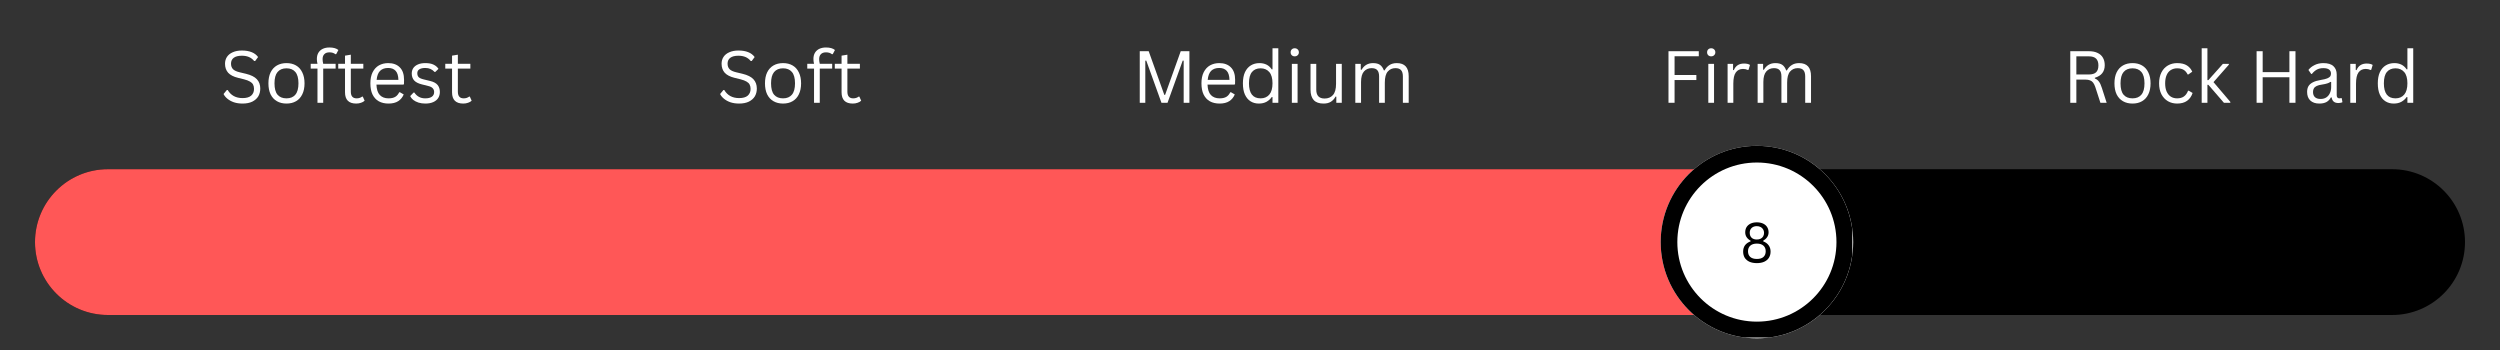
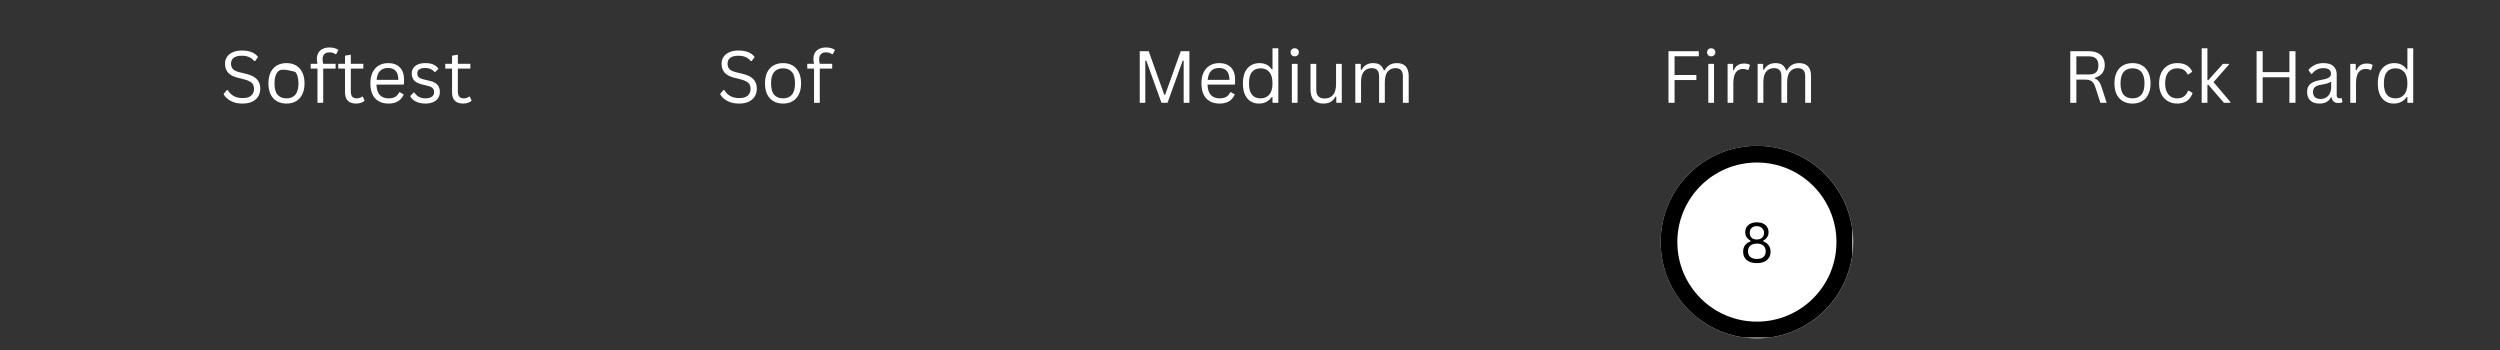
<svg xmlns="http://www.w3.org/2000/svg" width="600" zoomAndPan="magnify" viewBox="0 0 450 63" height="84" preserveAspectRatio="xMidYMid meet">
  <rect x="0" y="0" width="450" height="63" fill="#333333" stroke="none" />
  <defs>
    <g />
    <clipPath id="82807e42b8">
-       <path d="M 6.301 30.457 L 443.734 30.457 L 443.734 56.699 L 6.301 56.699 Z M 6.301 30.457 " clip-rule="nonzero" />
-     </clipPath>
+       </clipPath>
    <clipPath id="fd6b0e0d71">
      <path d="M 19.422 30.457 L 430.578 30.457 C 437.824 30.457 443.699 36.332 443.699 43.578 C 443.699 50.824 437.824 56.699 430.578 56.699 L 19.422 56.699 C 12.176 56.699 6.301 50.824 6.301 43.578 C 6.301 36.332 12.176 30.457 19.422 30.457 Z M 19.422 30.457 " clip-rule="nonzero" />
    </clipPath>
    <clipPath id="3f5893cefb">
      <path d="M 6.301 30.457 L 330 30.457 L 330 56.699 L 6.301 56.699 Z M 6.301 30.457 " clip-rule="nonzero" />
    </clipPath>
    <clipPath id="6016d8ecac">
-       <path d="M 19.422 30.457 L 316.855 30.457 C 324.102 30.457 329.977 36.332 329.977 43.578 C 329.977 50.824 324.102 56.699 316.855 56.699 L 19.422 56.699 C 12.176 56.699 6.301 50.824 6.301 43.578 C 6.301 36.332 12.176 30.457 19.422 30.457 Z M 19.422 30.457 " clip-rule="nonzero" />
-     </clipPath>
+       </clipPath>
    <clipPath id="1a695ab4ef">
      <path d="M 298.922 26.254 L 333.574 26.254 L 333.574 60.902 L 298.922 60.902 Z M 298.922 26.254 " clip-rule="nonzero" />
    </clipPath>
    <clipPath id="a0cab95f26">
      <path d="M 316.246 26.254 C 306.68 26.254 298.922 34.008 298.922 43.578 C 298.922 53.145 306.68 60.902 316.246 60.902 C 325.816 60.902 333.574 53.145 333.574 43.578 C 333.574 34.008 325.816 26.254 316.246 26.254 Z M 316.246 26.254 " clip-rule="nonzero" />
    </clipPath>
    <clipPath id="c01f294497">
      <path d="M 298.922 26.254 L 333.422 26.254 L 333.422 60.754 L 298.922 60.754 Z M 298.922 26.254 " clip-rule="nonzero" />
    </clipPath>
    <clipPath id="8efe514013">
      <path d="M 316.242 26.254 C 306.676 26.254 298.922 34.008 298.922 43.574 C 298.922 53.141 306.676 60.895 316.242 60.895 C 325.809 60.895 333.562 53.141 333.562 43.574 C 333.562 34.008 325.809 26.254 316.242 26.254 Z M 316.242 26.254 " clip-rule="nonzero" />
    </clipPath>
  </defs>
  <g clip-path="url(#82807e42b8)">
    <g clip-path="url(#fd6b0e0d71)">
-       <path fill="#000000" d="M 6.301 30.457 L 443.734 30.457 L 443.734 56.699 L 6.301 56.699 Z M 6.301 30.457 " fill-opacity="1" fill-rule="nonzero" />
-     </g>
+       </g>
  </g>
  <g clip-path="url(#3f5893cefb)">
    <g clip-path="url(#6016d8ecac)">
      <path fill="#ff5757" d="M 6.301 30.457 L 443.734 30.457 L 443.734 56.699 L 6.301 56.699 Z M 6.301 30.457 " fill-opacity="1" fill-rule="nonzero" />
    </g>
  </g>
  <g clip-path="url(#1a695ab4ef)">
    <g clip-path="url(#a0cab95f26)">
      <path fill="#ffffff" d="M 298.922 26.254 L 333.574 26.254 L 333.574 60.902 L 298.922 60.902 Z M 298.922 26.254 " fill-opacity="1" fill-rule="nonzero" />
    </g>
  </g>
  <g clip-path="url(#c01f294497)">
    <g clip-path="url(#8efe514013)">
      <path stroke-linecap="butt" transform="matrix(0.75, 0, 0, 0.75, 298.922, 26.253)" fill="none" stroke-linejoin="miter" d="M 23.093 0.001 C 10.338 0.001 -0.001 10.34 -0.001 23.095 C -0.001 35.85 10.338 46.189 23.093 46.189 C 35.848 46.189 46.187 35.85 46.187 23.095 C 46.187 10.34 35.848 0.001 23.093 0.001 Z M 23.093 0.001 " stroke="#000000" stroke-width="8" stroke-opacity="1" stroke-miterlimit="4" />
    </g>
  </g>
  <g fill="#000000" fill-opacity="1">
    <g transform="translate(313.219, 47.253)">
      <g>
        <path d="M 3.016 0.109 C 2.492 0.109 2.047 0.023 1.672 -0.141 C 1.305 -0.316 1.023 -0.555 0.828 -0.859 C 0.641 -1.172 0.547 -1.539 0.547 -1.969 C 0.547 -2.414 0.656 -2.789 0.875 -3.094 C 1.102 -3.406 1.441 -3.645 1.891 -3.812 L 1.891 -3.922 C 1.578 -4.098 1.336 -4.312 1.172 -4.562 C 1.004 -4.812 0.922 -5.102 0.922 -5.438 C 0.922 -5.801 1.004 -6.117 1.172 -6.391 C 1.348 -6.66 1.594 -6.867 1.906 -7.016 C 2.227 -7.16 2.598 -7.234 3.016 -7.234 C 3.43 -7.234 3.801 -7.16 4.125 -7.016 C 4.445 -6.867 4.691 -6.66 4.859 -6.391 C 5.035 -6.117 5.125 -5.801 5.125 -5.438 C 5.125 -5.102 5.035 -4.812 4.859 -4.562 C 4.691 -4.312 4.457 -4.098 4.156 -3.922 L 4.156 -3.812 C 4.594 -3.645 4.922 -3.406 5.141 -3.094 C 5.367 -2.789 5.484 -2.414 5.484 -1.969 C 5.484 -1.539 5.383 -1.172 5.188 -0.859 C 5 -0.555 4.719 -0.316 4.344 -0.141 C 3.977 0.023 3.535 0.109 3.016 0.109 Z M 3.016 -4.141 C 3.273 -4.141 3.5 -4.188 3.688 -4.281 C 3.883 -4.375 4.035 -4.508 4.141 -4.688 C 4.254 -4.875 4.312 -5.094 4.312 -5.344 C 4.312 -5.582 4.254 -5.789 4.141 -5.969 C 4.035 -6.156 3.883 -6.297 3.688 -6.391 C 3.488 -6.492 3.266 -6.547 3.016 -6.547 C 2.617 -6.547 2.305 -6.438 2.078 -6.219 C 1.848 -6.008 1.734 -5.719 1.734 -5.344 C 1.734 -4.969 1.848 -4.672 2.078 -4.453 C 2.305 -4.242 2.617 -4.141 3.016 -4.141 Z M 3.016 -0.641 C 3.535 -0.641 3.93 -0.758 4.203 -1 C 4.473 -1.25 4.609 -1.586 4.609 -2.016 C 4.609 -2.453 4.473 -2.789 4.203 -3.031 C 3.93 -3.281 3.535 -3.406 3.016 -3.406 C 2.504 -3.406 2.109 -3.281 1.828 -3.031 C 1.555 -2.789 1.422 -2.453 1.422 -2.016 C 1.422 -1.586 1.555 -1.25 1.828 -1 C 2.109 -0.758 2.504 -0.641 3.016 -0.641 Z M 3.016 -0.641 " />
      </g>
    </g>
  </g>
  <g fill="#ffffff" fill-opacity="1">
    <g transform="translate(39.598, 18.5)">
      <g>
        <path d="M 4.062 0.141 C 3.477 0.141 2.953 0.062 2.484 -0.094 C 2.023 -0.258 1.641 -0.473 1.328 -0.734 C 1.016 -0.992 0.785 -1.273 0.641 -1.578 L 1.234 -2.297 L 1.391 -2.297 C 1.961 -1.328 2.852 -0.844 4.062 -0.844 C 4.758 -0.844 5.273 -0.988 5.609 -1.281 C 5.953 -1.582 6.125 -1.988 6.125 -2.5 C 6.125 -2.812 6.066 -3.07 5.953 -3.281 C 5.848 -3.488 5.664 -3.664 5.406 -3.812 C 5.145 -3.969 4.789 -4.102 4.344 -4.219 L 3.266 -4.484 C 2.453 -4.68 1.852 -4.988 1.469 -5.406 C 1.094 -5.832 0.906 -6.375 0.906 -7.031 C 0.906 -7.488 1.02 -7.895 1.25 -8.25 C 1.488 -8.613 1.836 -8.895 2.297 -9.094 C 2.754 -9.301 3.301 -9.406 3.938 -9.406 C 4.633 -9.406 5.223 -9.305 5.703 -9.109 C 6.18 -8.922 6.566 -8.629 6.859 -8.234 L 6.328 -7.516 L 6.156 -7.516 C 5.895 -7.836 5.582 -8.078 5.219 -8.234 C 4.852 -8.391 4.426 -8.469 3.938 -8.469 C 3.289 -8.469 2.801 -8.344 2.469 -8.094 C 2.145 -7.844 1.984 -7.492 1.984 -7.047 C 1.984 -6.629 2.102 -6.297 2.344 -6.047 C 2.582 -5.805 2.988 -5.617 3.562 -5.484 L 4.672 -5.219 C 5.578 -5 6.234 -4.672 6.641 -4.234 C 7.047 -3.797 7.25 -3.238 7.25 -2.562 C 7.25 -2.031 7.129 -1.562 6.891 -1.156 C 6.648 -0.758 6.289 -0.441 5.812 -0.203 C 5.344 0.023 4.758 0.141 4.062 0.141 Z M 4.062 0.141 " />
      </g>
    </g>
  </g>
  <g fill="#ffffff" fill-opacity="1">
    <g transform="translate(47.55, 18.5)">
      <g>
+         <path d="M 4.016 0.141 C 3.359 0.141 2.785 0 2.297 -0.281 C 1.805 -0.562 1.426 -0.973 1.156 -1.516 C 0.895 -2.066 0.766 -2.727 0.766 -3.5 C 0.766 -4.27 0.895 -4.926 1.156 -5.469 C 1.426 -6.02 1.805 -6.438 2.297 -6.719 C 2.785 -7 3.359 -7.141 4.016 -7.141 C 4.68 -7.141 5.254 -7 5.734 -6.719 C 6.223 -6.438 6.598 -6.02 6.859 -5.469 C 7.129 -4.926 7.266 -4.27 7.266 -3.5 C 7.266 -2.727 7.129 -2.066 6.859 -1.516 C 6.598 -0.973 6.223 -0.562 5.734 -0.281 C 5.254 0 4.68 0.141 4.016 0.141 Z M 4.016 -0.797 C 4.711 -0.797 5.242 -1.016 5.609 -1.453 C 5.984 -1.891 6.172 -2.57 6.172 -3.5 C 6.172 -4.426 5.984 -5.109 5.609 -5.547 C 3.316 -6.203 2.781 -5.977 2.406 -5.531 C 2.039 -5.094 1.859 -4.414 1.859 -3.5 C 1.859 -2.57 2.039 -1.891 2.406 -1.453 C 2.781 -1.016 3.316 -0.797 4.016 -0.797 Z M 4.016 -0.797 " />
+       </g>
+     </g>
+   </g>
+   <g fill="#ffffff" fill-opacity="1">
+     <g transform="translate(55.583, 18.5)">
+       <g>
+         <path d="M 1.562 0 L 1.562 -6.156 L 0.344 -6.156 L 0.344 -7.016 L 1.562 -7.016 C 1.488 -7.316 1.453 -7.602 1.453 -7.875 C 1.453 -8.332 1.547 -8.711 1.734 -9.016 C 1.93 -9.328 2.195 -9.562 2.531 -9.719 C 2.875 -9.875 3.27 -9.953 3.719 -9.953 C 4.426 -9.953 4.961 -9.801 5.328 -9.5 L 4.938 -8.766 L 4.797 -8.734 C 4.523 -8.961 4.164 -9.078 3.719 -9.078 C 3.312 -9.078 3.004 -8.969 2.797 -8.75 C 2.586 -8.539 2.484 -8.242 2.484 -7.859 C 2.484 -7.609 2.52 -7.328 2.594 -7.016 L 4.828 -7.016 L 4.828 -6.156 L 2.594 -6.156 L 2.594 0 Z M 1.562 0 " />
+       </g>
+     </g>
+   </g>
+   <g fill="#ffffff" fill-opacity="1">
+     <g transform="translate(60.571, 18.5)">
+       <g>
+         <path d="M 4.734 -1.109 L 5.062 -0.375 C 4.895 -0.207 4.676 -0.082 4.406 0 C 4.145 0.094 3.859 0.141 3.547 0.141 C 2.203 0.141 1.531 -0.535 1.531 -1.891 L 1.531 -6.156 L 0.312 -6.156 L 0.312 -7.016 L 1.531 -7.016 L 1.531 -8.484 L 2.578 -8.656 L 2.578 -7.016 L 4.828 -7.016 L 4.828 -6.156 L 2.578 -6.156 L 2.578 -2 C 2.578 -1.195 2.926 -0.797 3.625 -0.797 C 4 -0.797 4.328 -0.898 4.609 -1.109 Z M 4.734 -1.109 " />
+       </g>
+     </g>
+   </g>
+   <g fill="#ffffff" fill-opacity="1">
+     <g transform="translate(65.902, 18.5)">
+       <g>
+         <path d="M 6.672 -3.266 L 1.859 -3.266 C 1.891 -2.41 2.094 -1.785 2.469 -1.391 C 2.852 -0.992 3.375 -0.797 4.031 -0.797 C 4.531 -0.797 4.93 -0.883 5.234 -1.062 C 5.535 -1.238 5.773 -1.516 5.953 -1.891 L 6.094 -1.891 L 6.766 -1.5 C 6.555 -0.988 6.227 -0.586 5.781 -0.297 C 5.332 -0.004 4.75 0.141 4.031 0.141 C 3.352 0.141 2.77 0.004 2.281 -0.266 C 1.801 -0.535 1.426 -0.941 1.156 -1.484 C 0.895 -2.023 0.766 -2.695 0.766 -3.5 C 0.766 -4.289 0.898 -4.957 1.172 -5.5 C 1.453 -6.051 1.832 -6.461 2.312 -6.734 C 2.801 -7.004 3.352 -7.141 3.969 -7.141 C 4.863 -7.141 5.562 -6.883 6.062 -6.375 C 6.57 -5.875 6.828 -5.125 6.828 -4.125 C 6.828 -3.738 6.82 -3.477 6.812 -3.344 Z M 5.812 -4.125 C 5.789 -4.875 5.625 -5.414 5.312 -5.75 C 5 -6.094 4.551 -6.266 3.969 -6.266 C 3.352 -6.266 2.867 -6.094 2.516 -5.75 C 2.172 -5.406 1.961 -4.863 1.891 -4.125 Z M 5.812 -4.125 " />
+       </g>
+     </g>
+   </g>
+   <g fill="#ffffff" fill-opacity="1">
+     <g transform="translate(73.364, 18.5)">
+       <g>
+         <path d="M 3.188 0.141 C 2.75 0.141 2.344 0.082 1.969 -0.031 C 1.594 -0.156 1.273 -0.316 1.016 -0.516 C 0.766 -0.723 0.582 -0.953 0.469 -1.203 L 1.078 -1.844 L 1.219 -1.844 C 1.445 -1.5 1.723 -1.238 2.047 -1.062 C 2.367 -0.883 2.75 -0.797 3.188 -0.797 C 3.707 -0.797 4.102 -0.895 4.375 -1.094 C 4.645 -1.289 4.781 -1.57 4.781 -1.938 C 4.781 -2.207 4.695 -2.43 4.531 -2.609 C 4.363 -2.797 4.098 -2.93 3.734 -3.016 L 2.562 -3.312 C 1.926 -3.469 1.461 -3.707 1.172 -4.031 C 0.891 -4.363 0.75 -4.773 0.75 -5.266 C 0.75 -5.641 0.844 -5.969 1.031 -6.25 C 1.227 -6.531 1.508 -6.75 1.875 -6.906 C 2.238 -7.062 2.676 -7.141 3.188 -7.141 C 3.82 -7.141 4.32 -7.047 4.688 -6.859 C 5.062 -6.68 5.352 -6.43 5.562 -6.109 L 4.984 -5.547 L 4.859 -5.547 C 4.629 -5.797 4.379 -5.977 4.109 -6.094 C 3.848 -6.207 3.539 -6.266 3.188 -6.266 C 2.719 -6.266 2.359 -6.18 2.109 -6.016 C 1.867 -5.859 1.75 -5.625 1.75 -5.312 C 1.75 -5.02 1.832 -4.785 2 -4.609 C 2.176 -4.441 2.484 -4.305 2.922 -4.203 L 4.078 -3.922 C 4.691 -3.773 5.133 -3.535 5.406 -3.203 C 5.676 -2.867 5.812 -2.453 5.812 -1.953 C 5.812 -1.535 5.711 -1.172 5.516 -0.859 C 5.316 -0.547 5.02 -0.301 4.625 -0.125 C 4.238 0.051 3.758 0.141 3.188 0.141 Z M 3.188 0.141 " />
+       </g>
+     </g>
+   </g>
+   <g fill="#ffffff" fill-opacity="1">
+     <g transform="translate(79.837, 18.5)">
+       <g>
+         <path d="M 4.734 -1.109 L 5.062 -0.375 C 4.895 -0.207 4.676 -0.082 4.406 0 C 4.145 0.094 3.859 0.141 3.547 0.141 C 2.203 0.141 1.531 -0.535 1.531 -1.891 L 1.531 -6.156 L 0.312 -6.156 L 0.312 -7.016 L 1.531 -7.016 L 1.531 -8.484 L 2.578 -8.656 L 2.578 -7.016 L 4.828 -7.016 L 4.828 -6.156 L 2.578 -6.156 L 2.578 -2 C 2.578 -1.195 2.926 -0.797 3.625 -0.797 C 4 -0.797 4.328 -0.898 4.609 -1.109 Z M 4.734 -1.109 " />
+       </g>
+     </g>
+   </g>
+   <g fill="#ffffff" fill-opacity="1">
+     <g transform="translate(128.979, 18.5)">
+       <g>
+         <path d="M 4.062 0.141 C 3.477 0.141 2.953 0.062 2.484 -0.094 C 2.023 -0.258 1.641 -0.473 1.328 -0.734 C 1.016 -0.992 0.785 -1.273 0.641 -1.578 L 1.234 -2.297 L 1.391 -2.297 C 1.961 -1.328 2.852 -0.844 4.062 -0.844 C 4.758 -0.844 5.273 -0.988 5.609 -1.281 C 5.953 -1.582 6.125 -1.988 6.125 -2.5 C 6.125 -2.812 6.066 -3.07 5.953 -3.281 C 5.848 -3.488 5.664 -3.664 5.406 -3.812 C 5.145 -3.969 4.789 -4.102 4.344 -4.219 L 3.266 -4.484 C 2.453 -4.68 1.852 -4.988 1.469 -5.406 C 1.094 -5.832 0.906 -6.375 0.906 -7.031 C 0.906 -7.488 1.02 -7.895 1.25 -8.25 C 1.488 -8.613 1.836 -8.895 2.297 -9.094 C 2.754 -9.301 3.301 -9.406 3.938 -9.406 C 4.633 -9.406 5.223 -9.305 5.703 -9.109 C 6.18 -8.922 6.566 -8.629 6.859 -8.234 L 6.328 -7.516 L 6.156 -7.516 C 5.895 -7.836 5.582 -8.078 5.219 -8.234 C 4.852 -8.391 4.426 -8.469 3.938 -8.469 C 3.289 -8.469 2.801 -8.344 2.469 -8.094 C 2.145 -7.844 1.984 -7.492 1.984 -7.047 C 1.984 -6.629 2.102 -6.297 2.344 -6.047 C 2.582 -5.805 2.988 -5.617 3.562 -5.484 L 4.672 -5.219 C 5.578 -5 6.234 -4.672 6.641 -4.234 C 7.047 -3.797 7.25 -3.238 7.25 -2.562 C 7.25 -2.031 7.129 -1.562 6.891 -1.156 C 6.648 -0.758 6.289 -0.441 5.812 -0.203 C 5.344 0.023 4.758 0.141 4.062 0.141 Z M 4.062 0.141 " />
+       </g>
+     </g>
+   </g>
+   <g fill="#ffffff" fill-opacity="1">
+     <g transform="translate(136.931, 18.5)">
+       <g>
        <path d="M 4.016 0.141 C 3.359 0.141 2.785 0 2.297 -0.281 C 1.805 -0.562 1.426 -0.973 1.156 -1.516 C 0.895 -2.066 0.766 -2.727 0.766 -3.5 C 0.766 -4.27 0.895 -4.926 1.156 -5.469 C 1.426 -6.02 1.805 -6.438 2.297 -6.719 C 2.785 -7 3.359 -7.141 4.016 -7.141 C 4.68 -7.141 5.254 -7 5.734 -6.719 C 6.223 -6.438 6.598 -6.02 6.859 -5.469 C 7.129 -4.926 7.266 -4.27 7.266 -3.5 C 7.266 -2.727 7.129 -2.066 6.859 -1.516 C 6.598 -0.973 6.223 -0.562 5.734 -0.281 C 5.254 0 4.68 0.141 4.016 0.141 Z M 4.016 -0.797 C 4.711 -0.797 5.242 -1.016 5.609 -1.453 C 5.984 -1.891 6.172 -2.57 6.172 -3.5 C 6.172 -4.426 5.984 -5.109 5.609 -5.547 C 5.242 -5.984 4.711 -6.203 4.016 -6.203 C 3.316 -6.203 2.781 -5.977 2.406 -5.531 C 2.039 -5.094 1.859 -4.414 1.859 -3.5 C 1.859 -2.57 2.039 -1.891 2.406 -1.453 C 2.781 -1.016 3.316 -0.797 4.016 -0.797 Z M 4.016 -0.797 " />
      </g>
    </g>
  </g>
  <g fill="#ffffff" fill-opacity="1">
-     <g transform="translate(55.583, 18.5)">
+     <g transform="translate(144.964, 18.5)">
      <g>
        <path d="M 1.562 0 L 1.562 -6.156 L 0.344 -6.156 L 0.344 -7.016 L 1.562 -7.016 C 1.488 -7.316 1.453 -7.602 1.453 -7.875 C 1.453 -8.332 1.547 -8.711 1.734 -9.016 C 1.93 -9.328 2.195 -9.562 2.531 -9.719 C 2.875 -9.875 3.27 -9.953 3.719 -9.953 C 4.426 -9.953 4.961 -9.801 5.328 -9.5 L 4.938 -8.766 L 4.797 -8.734 C 4.523 -8.961 4.164 -9.078 3.719 -9.078 C 3.312 -9.078 3.004 -8.969 2.797 -8.75 C 2.586 -8.539 2.484 -8.242 2.484 -7.859 C 2.484 -7.609 2.52 -7.328 2.594 -7.016 L 4.828 -7.016 L 4.828 -6.156 L 2.594 -6.156 L 2.594 0 Z M 1.562 0 " />
      </g>
    </g>
  </g>
  <g fill="#ffffff" fill-opacity="1">
-     <g transform="translate(60.571, 18.5)">
-       <g>
-         <path d="M 4.734 -1.109 L 5.062 -0.375 C 4.895 -0.207 4.676 -0.082 4.406 0 C 4.145 0.094 3.859 0.141 3.547 0.141 C 2.203 0.141 1.531 -0.535 1.531 -1.891 L 1.531 -6.156 L 0.312 -6.156 L 0.312 -7.016 L 1.531 -7.016 L 1.531 -8.484 L 2.578 -8.656 L 2.578 -7.016 L 4.828 -7.016 L 4.828 -6.156 L 2.578 -6.156 L 2.578 -2 C 2.578 -1.195 2.926 -0.797 3.625 -0.797 C 4 -0.797 4.328 -0.898 4.609 -1.109 Z M 4.734 -1.109 " />
-       </g>
-     </g>
-   </g>
-   <g fill="#ffffff" fill-opacity="1">
-     <g transform="translate(65.902, 18.5)">
-       <g>
-         <path d="M 6.672 -3.266 L 1.859 -3.266 C 1.891 -2.41 2.094 -1.785 2.469 -1.391 C 2.852 -0.992 3.375 -0.797 4.031 -0.797 C 4.531 -0.797 4.93 -0.883 5.234 -1.062 C 5.535 -1.238 5.773 -1.516 5.953 -1.891 L 6.094 -1.891 L 6.766 -1.5 C 6.555 -0.988 6.227 -0.586 5.781 -0.297 C 5.332 -0.004 4.75 0.141 4.031 0.141 C 3.352 0.141 2.77 0.004 2.281 -0.266 C 1.801 -0.535 1.426 -0.941 1.156 -1.484 C 0.895 -2.023 0.766 -2.695 0.766 -3.5 C 0.766 -4.289 0.898 -4.957 1.172 -5.5 C 1.453 -6.051 1.832 -6.461 2.312 -6.734 C 2.801 -7.004 3.352 -7.141 3.969 -7.141 C 4.863 -7.141 5.562 -6.883 6.062 -6.375 C 6.57 -5.875 6.828 -5.125 6.828 -4.125 C 6.828 -3.738 6.82 -3.477 6.812 -3.344 Z M 5.812 -4.125 C 5.789 -4.875 5.625 -5.414 5.312 -5.75 C 5 -6.094 4.551 -6.266 3.969 -6.266 C 3.352 -6.266 2.867 -6.094 2.516 -5.75 C 2.172 -5.406 1.961 -4.863 1.891 -4.125 Z M 5.812 -4.125 " />
-       </g>
-     </g>
-   </g>
-   <g fill="#ffffff" fill-opacity="1">
-     <g transform="translate(73.364, 18.5)">
-       <g>
-         <path d="M 3.188 0.141 C 2.75 0.141 2.344 0.082 1.969 -0.031 C 1.594 -0.156 1.273 -0.316 1.016 -0.516 C 0.766 -0.723 0.582 -0.953 0.469 -1.203 L 1.078 -1.844 L 1.219 -1.844 C 1.445 -1.5 1.723 -1.238 2.047 -1.062 C 2.367 -0.883 2.75 -0.797 3.188 -0.797 C 3.707 -0.797 4.102 -0.895 4.375 -1.094 C 4.645 -1.289 4.781 -1.57 4.781 -1.938 C 4.781 -2.207 4.695 -2.43 4.531 -2.609 C 4.363 -2.797 4.098 -2.93 3.734 -3.016 L 2.562 -3.312 C 1.926 -3.469 1.461 -3.707 1.172 -4.031 C 0.891 -4.363 0.75 -4.773 0.75 -5.266 C 0.75 -5.641 0.844 -5.969 1.031 -6.25 C 1.227 -6.531 1.508 -6.75 1.875 -6.906 C 2.238 -7.062 2.676 -7.141 3.188 -7.141 C 3.82 -7.141 4.32 -7.047 4.688 -6.859 C 5.062 -6.68 5.352 -6.43 5.562 -6.109 L 4.984 -5.547 L 4.859 -5.547 C 4.629 -5.797 4.379 -5.977 4.109 -6.094 C 3.848 -6.207 3.539 -6.266 3.188 -6.266 C 2.719 -6.266 2.359 -6.18 2.109 -6.016 C 1.867 -5.859 1.75 -5.625 1.75 -5.312 C 1.75 -5.02 1.832 -4.785 2 -4.609 C 2.176 -4.441 2.484 -4.305 2.922 -4.203 L 4.078 -3.922 C 4.691 -3.773 5.133 -3.535 5.406 -3.203 C 5.676 -2.867 5.812 -2.453 5.812 -1.953 C 5.812 -1.535 5.711 -1.172 5.516 -0.859 C 5.316 -0.547 5.02 -0.301 4.625 -0.125 C 4.238 0.051 3.758 0.141 3.188 0.141 Z M 3.188 0.141 " />
-       </g>
-     </g>
-   </g>
-   <g fill="#ffffff" fill-opacity="1">
-     <g transform="translate(79.837, 18.5)">
-       <g>
-         <path d="M 4.734 -1.109 L 5.062 -0.375 C 4.895 -0.207 4.676 -0.082 4.406 0 C 4.145 0.094 3.859 0.141 3.547 0.141 C 2.203 0.141 1.531 -0.535 1.531 -1.891 L 1.531 -6.156 L 0.312 -6.156 L 0.312 -7.016 L 1.531 -7.016 L 1.531 -8.484 L 2.578 -8.656 L 2.578 -7.016 L 4.828 -7.016 L 4.828 -6.156 L 2.578 -6.156 L 2.578 -2 C 2.578 -1.195 2.926 -0.797 3.625 -0.797 C 4 -0.797 4.328 -0.898 4.609 -1.109 Z M 4.734 -1.109 " />
-       </g>
-     </g>
-   </g>
-   <g fill="#ffffff" fill-opacity="1">
-     <g transform="translate(128.979, 18.5)">
-       <g>
-         <path d="M 4.062 0.141 C 3.477 0.141 2.953 0.062 2.484 -0.094 C 2.023 -0.258 1.641 -0.473 1.328 -0.734 C 1.016 -0.992 0.785 -1.273 0.641 -1.578 L 1.234 -2.297 L 1.391 -2.297 C 1.961 -1.328 2.852 -0.844 4.062 -0.844 C 4.758 -0.844 5.273 -0.988 5.609 -1.281 C 5.953 -1.582 6.125 -1.988 6.125 -2.5 C 6.125 -2.812 6.066 -3.07 5.953 -3.281 C 5.848 -3.488 5.664 -3.664 5.406 -3.812 C 5.145 -3.969 4.789 -4.102 4.344 -4.219 L 3.266 -4.484 C 2.453 -4.68 1.852 -4.988 1.469 -5.406 C 1.094 -5.832 0.906 -6.375 0.906 -7.031 C 0.906 -7.488 1.02 -7.895 1.25 -8.25 C 1.488 -8.613 1.836 -8.895 2.297 -9.094 C 2.754 -9.301 3.301 -9.406 3.938 -9.406 C 4.633 -9.406 5.223 -9.305 5.703 -9.109 C 6.18 -8.922 6.566 -8.629 6.859 -8.234 L 6.328 -7.516 L 6.156 -7.516 C 5.895 -7.836 5.582 -8.078 5.219 -8.234 C 4.852 -8.391 4.426 -8.469 3.938 -8.469 C 3.289 -8.469 2.801 -8.344 2.469 -8.094 C 2.145 -7.844 1.984 -7.492 1.984 -7.047 C 1.984 -6.629 2.102 -6.297 2.344 -6.047 C 2.582 -5.805 2.988 -5.617 3.562 -5.484 L 4.672 -5.219 C 5.578 -5 6.234 -4.672 6.641 -4.234 C 7.047 -3.797 7.25 -3.238 7.25 -2.562 C 7.25 -2.031 7.129 -1.562 6.891 -1.156 C 6.648 -0.758 6.289 -0.441 5.812 -0.203 C 5.344 0.023 4.758 0.141 4.062 0.141 Z M 4.062 0.141 " />
-       </g>
-     </g>
-   </g>
-   <g fill="#ffffff" fill-opacity="1">
-     <g transform="translate(136.931, 18.5)">
-       <g>
-         <path d="M 4.016 0.141 C 3.359 0.141 2.785 0 2.297 -0.281 C 1.805 -0.562 1.426 -0.973 1.156 -1.516 C 0.895 -2.066 0.766 -2.727 0.766 -3.5 C 0.766 -4.27 0.895 -4.926 1.156 -5.469 C 1.426 -6.02 1.805 -6.438 2.297 -6.719 C 2.785 -7 3.359 -7.141 4.016 -7.141 C 4.68 -7.141 5.254 -7 5.734 -6.719 C 6.223 -6.438 6.598 -6.02 6.859 -5.469 C 7.129 -4.926 7.266 -4.27 7.266 -3.5 C 7.266 -2.727 7.129 -2.066 6.859 -1.516 C 6.598 -0.973 6.223 -0.562 5.734 -0.281 C 5.254 0 4.68 0.141 4.016 0.141 Z M 4.016 -0.797 C 4.711 -0.797 5.242 -1.016 5.609 -1.453 C 5.984 -1.891 6.172 -2.57 6.172 -3.5 C 6.172 -4.426 5.984 -5.109 5.609 -5.547 C 5.242 -5.984 4.711 -6.203 4.016 -6.203 C 3.316 -6.203 2.781 -5.977 2.406 -5.531 C 2.039 -5.094 1.859 -4.414 1.859 -3.5 C 1.859 -2.57 2.039 -1.891 2.406 -1.453 C 2.781 -1.016 3.316 -0.797 4.016 -0.797 Z M 4.016 -0.797 " />
-       </g>
-     </g>
-   </g>
-   <g fill="#ffffff" fill-opacity="1">
-     <g transform="translate(144.964, 18.5)">
-       <g>
-         <path d="M 1.562 0 L 1.562 -6.156 L 0.344 -6.156 L 0.344 -7.016 L 1.562 -7.016 C 1.488 -7.316 1.453 -7.602 1.453 -7.875 C 1.453 -8.332 1.547 -8.711 1.734 -9.016 C 1.93 -9.328 2.195 -9.562 2.531 -9.719 C 2.875 -9.875 3.27 -9.953 3.719 -9.953 C 4.426 -9.953 4.961 -9.801 5.328 -9.5 L 4.938 -8.766 L 4.797 -8.734 C 4.523 -8.961 4.164 -9.078 3.719 -9.078 C 3.312 -9.078 3.004 -8.969 2.797 -8.75 C 2.586 -8.539 2.484 -8.242 2.484 -7.859 C 2.484 -7.609 2.52 -7.328 2.594 -7.016 L 4.828 -7.016 L 4.828 -6.156 L 2.594 -6.156 L 2.594 0 Z M 1.562 0 " />
-       </g>
-     </g>
-   </g>
-   <g fill="#ffffff" fill-opacity="1">
    <g transform="translate(149.952, 18.5)">
      <g>
-         <path d="M 4.734 -1.109 L 5.062 -0.375 C 4.895 -0.207 4.676 -0.082 4.406 0 C 4.145 0.094 3.859 0.141 3.547 0.141 C 2.203 0.141 1.531 -0.535 1.531 -1.891 L 1.531 -6.156 L 0.312 -6.156 L 0.312 -7.016 L 1.531 -7.016 L 1.531 -8.484 L 2.578 -8.656 L 2.578 -7.016 L 4.828 -7.016 L 4.828 -6.156 L 2.578 -6.156 L 2.578 -2 C 2.578 -1.195 2.926 -0.797 3.625 -0.797 C 4 -0.797 4.328 -0.898 4.609 -1.109 Z M 4.734 -1.109 " />
-       </g>
+         </g>
    </g>
  </g>
  <g fill="#ffffff" fill-opacity="1">
    <g transform="translate(203.749, 18.5)">
      <g>
        <path d="M 2.406 0 L 1.406 0 L 1.406 -9.281 L 3.016 -9.281 L 5.828 -1.422 L 5.969 -1.422 L 8.781 -9.281 L 10.344 -9.281 L 10.344 0 L 9.312 0 L 9.312 -7.578 L 9.141 -7.594 L 6.406 0 L 5.312 0 L 2.578 -7.594 L 2.406 -7.578 Z M 2.406 0 " />
      </g>
    </g>
  </g>
  <g fill="#ffffff" fill-opacity="1">
    <g transform="translate(215.495, 18.5)">
      <g>
        <path d="M 6.672 -3.266 L 1.859 -3.266 C 1.891 -2.41 2.094 -1.785 2.469 -1.391 C 2.852 -0.992 3.375 -0.797 4.031 -0.797 C 4.531 -0.797 4.93 -0.883 5.234 -1.062 C 5.535 -1.238 5.773 -1.516 5.953 -1.891 L 6.094 -1.891 L 6.766 -1.5 C 6.555 -0.988 6.227 -0.586 5.781 -0.297 C 5.332 -0.004 4.75 0.141 4.031 0.141 C 3.352 0.141 2.77 0.004 2.281 -0.266 C 1.801 -0.535 1.426 -0.941 1.156 -1.484 C 0.895 -2.023 0.766 -2.695 0.766 -3.5 C 0.766 -4.289 0.898 -4.957 1.172 -5.5 C 1.453 -6.051 1.832 -6.461 2.312 -6.734 C 2.801 -7.004 3.352 -7.141 3.969 -7.141 C 4.863 -7.141 5.562 -6.883 6.062 -6.375 C 6.57 -5.875 6.828 -5.125 6.828 -4.125 C 6.828 -3.738 6.82 -3.477 6.812 -3.344 Z M 5.812 -4.125 C 5.789 -4.875 5.625 -5.414 5.312 -5.75 C 5 -6.094 4.551 -6.266 3.969 -6.266 C 3.352 -6.266 2.867 -6.094 2.516 -5.75 C 2.172 -5.406 1.961 -4.863 1.891 -4.125 Z M 5.812 -4.125 " />
      </g>
    </g>
  </g>
  <g fill="#ffffff" fill-opacity="1">
    <g transform="translate(222.957, 18.5)">
      <g>
        <path d="M 3.625 0.141 C 3.062 0.141 2.566 0.004 2.141 -0.266 C 1.711 -0.535 1.375 -0.941 1.125 -1.484 C 0.883 -2.023 0.766 -2.695 0.766 -3.5 C 0.766 -4.301 0.891 -4.973 1.141 -5.516 C 1.398 -6.055 1.754 -6.461 2.203 -6.734 C 2.648 -7.004 3.164 -7.141 3.75 -7.141 C 4.219 -7.141 4.633 -7.051 5 -6.875 C 5.375 -6.695 5.695 -6.406 5.969 -6 L 6.094 -6.031 L 6.094 -9.812 L 7.141 -9.812 L 7.141 0 L 6.094 0 L 6.094 -1.016 L 5.969 -1.047 C 5.738 -0.703 5.426 -0.414 5.031 -0.188 C 4.645 0.031 4.176 0.141 3.625 0.141 Z M 3.953 -0.797 C 4.609 -0.797 5.129 -1.02 5.516 -1.469 C 5.898 -1.914 6.094 -2.594 6.094 -3.5 C 6.094 -4.414 5.898 -5.094 5.516 -5.531 C 5.129 -5.977 4.609 -6.203 3.953 -6.203 C 3.285 -6.203 2.77 -5.984 2.406 -5.547 C 2.039 -5.117 1.859 -4.438 1.859 -3.5 C 1.859 -1.695 2.555 -0.797 3.953 -0.797 Z M 3.953 -0.797 " />
      </g>
    </g>
  </g>
  <g fill="#ffffff" fill-opacity="1">
    <g transform="translate(231.314, 18.5)">
      <g>
        <path d="M 1.734 -8.359 C 1.516 -8.359 1.336 -8.426 1.203 -8.562 C 1.066 -8.695 1 -8.867 1 -9.078 C 1 -9.297 1.066 -9.473 1.203 -9.609 C 1.336 -9.742 1.516 -9.812 1.734 -9.812 C 1.953 -9.812 2.129 -9.742 2.266 -9.609 C 2.41 -9.473 2.484 -9.297 2.484 -9.078 C 2.484 -8.867 2.41 -8.695 2.266 -8.562 C 2.129 -8.426 1.953 -8.359 1.734 -8.359 Z M 1.219 0 L 1.219 -7 L 2.25 -7 L 2.25 0 Z M 1.219 0 " />
      </g>
    </g>
  </g>
  <g fill="#ffffff" fill-opacity="1">
    <g transform="translate(234.786, 18.5)">
      <g>
        <path d="M 3.453 0.141 C 2.66 0.141 2.07 -0.066 1.688 -0.484 C 1.301 -0.91 1.109 -1.531 1.109 -2.344 L 1.109 -7 L 2.141 -7 L 2.141 -2.359 C 2.141 -1.297 2.641 -0.766 3.641 -0.766 C 4.273 -0.766 4.773 -0.973 5.141 -1.391 C 5.516 -1.805 5.703 -2.477 5.703 -3.406 L 5.703 -7 L 6.734 -7 L 6.734 0 L 5.75 0 L 5.75 -1.094 L 5.625 -1.125 C 5.383 -0.695 5.094 -0.379 4.75 -0.172 C 4.414 0.035 3.984 0.141 3.453 0.141 Z M 3.453 0.141 " />
      </g>
    </g>
  </g>
  <g fill="#ffffff" fill-opacity="1">
    <g transform="translate(242.737, 18.5)">
      <g>
        <path d="M 1.219 0 L 1.219 -7 L 2.203 -7 L 2.203 -5.969 L 2.344 -5.938 C 2.57 -6.332 2.852 -6.629 3.188 -6.828 C 3.531 -7.035 3.938 -7.141 4.406 -7.141 C 4.945 -7.141 5.363 -7.035 5.656 -6.828 C 5.957 -6.617 6.191 -6.285 6.359 -5.828 L 6.484 -5.828 C 6.723 -6.254 7.02 -6.578 7.375 -6.797 C 7.727 -7.023 8.164 -7.141 8.688 -7.141 C 9.406 -7.141 9.941 -6.941 10.297 -6.547 C 10.648 -6.16 10.828 -5.57 10.828 -4.781 L 10.828 0 L 9.781 0 L 9.781 -4.75 C 9.781 -5.258 9.672 -5.633 9.453 -5.875 C 9.242 -6.113 8.906 -6.234 8.438 -6.234 C 7.875 -6.234 7.414 -6.031 7.062 -5.625 C 6.707 -5.219 6.531 -4.551 6.531 -3.625 L 6.531 0 L 5.5 0 L 5.5 -4.75 C 5.5 -5.258 5.391 -5.633 5.172 -5.875 C 4.961 -6.113 4.625 -6.234 4.156 -6.234 C 3.594 -6.234 3.133 -6.035 2.781 -5.641 C 2.426 -5.242 2.25 -4.602 2.25 -3.719 L 2.25 0 Z M 1.219 0 " />
      </g>
    </g>
  </g>
  <g fill="#ffffff" fill-opacity="1">
    <g transform="translate(298.922, 18.5)">
      <g>
        <path d="M 6.859 -9.281 L 6.859 -8.375 L 2.5 -8.375 L 2.5 -5 L 6.422 -5 L 6.422 -4.094 L 2.5 -4.094 L 2.5 0 L 1.406 0 L 1.406 -9.281 Z M 6.859 -9.281 " />
      </g>
    </g>
  </g>
  <g fill="#ffffff" fill-opacity="1">
    <g transform="translate(306.277, 18.5)">
      <g>
        <path d="M 1.734 -8.359 C 1.516 -8.359 1.336 -8.426 1.203 -8.562 C 1.066 -8.695 1 -8.867 1 -9.078 C 1 -9.297 1.066 -9.473 1.203 -9.609 C 1.336 -9.742 1.516 -9.812 1.734 -9.812 C 1.953 -9.812 2.129 -9.742 2.266 -9.609 C 2.41 -9.473 2.484 -9.297 2.484 -9.078 C 2.484 -8.867 2.41 -8.695 2.266 -8.562 C 2.129 -8.426 1.953 -8.359 1.734 -8.359 Z M 1.219 0 L 1.219 -7 L 2.25 -7 L 2.25 0 Z M 1.219 0 " />
      </g>
    </g>
  </g>
  <g fill="#ffffff" fill-opacity="1">
    <g transform="translate(309.748, 18.5)">
      <g>
        <path d="M 1.219 0 L 1.219 -7 L 2.203 -7 L 2.203 -5.906 L 2.344 -5.875 C 2.664 -6.664 3.273 -7.062 4.172 -7.062 C 4.648 -7.062 5.008 -6.977 5.25 -6.812 L 4.984 -5.922 L 4.859 -5.906 C 4.598 -6.031 4.312 -6.094 4 -6.094 C 3.438 -6.094 3.004 -5.883 2.703 -5.469 C 2.398 -5.051 2.25 -4.375 2.25 -3.438 L 2.25 0 Z M 1.219 0 " />
      </g>
    </g>
  </g>
  <g fill="#ffffff" fill-opacity="1">
    <g transform="translate(315.155, 18.5)">
      <g>
        <path d="M 1.219 0 L 1.219 -7 L 2.203 -7 L 2.203 -5.969 L 2.344 -5.938 C 2.57 -6.332 2.852 -6.629 3.188 -6.828 C 3.531 -7.035 3.938 -7.141 4.406 -7.141 C 4.945 -7.141 5.363 -7.035 5.656 -6.828 C 5.957 -6.617 6.191 -6.285 6.359 -5.828 L 6.484 -5.828 C 6.723 -6.254 7.02 -6.578 7.375 -6.797 C 7.727 -7.023 8.164 -7.141 8.688 -7.141 C 9.406 -7.141 9.941 -6.941 10.297 -6.547 C 10.648 -6.16 10.828 -5.57 10.828 -4.781 L 10.828 0 L 9.781 0 L 9.781 -4.75 C 9.781 -5.258 9.672 -5.633 9.453 -5.875 C 9.242 -6.113 8.906 -6.234 8.438 -6.234 C 7.875 -6.234 7.414 -6.031 7.062 -5.625 C 6.707 -5.219 6.531 -4.551 6.531 -3.625 L 6.531 0 L 5.5 0 L 5.5 -4.75 C 5.5 -5.258 5.391 -5.633 5.172 -5.875 C 4.961 -6.113 4.625 -6.234 4.156 -6.234 C 3.594 -6.234 3.133 -6.035 2.781 -5.641 C 2.426 -5.242 2.25 -4.602 2.25 -3.719 L 2.25 0 Z M 1.219 0 " />
      </g>
    </g>
  </g>
  <g fill="#ffffff" fill-opacity="1">
    <g transform="translate(371.244, 18.5)">
      <g>
        <path d="M 1.406 0 L 1.406 -9.281 L 4.781 -9.281 C 5.395 -9.281 5.91 -9.176 6.328 -8.969 C 6.754 -8.77 7.07 -8.484 7.281 -8.109 C 7.5 -7.734 7.609 -7.285 7.609 -6.766 C 7.609 -6.191 7.461 -5.719 7.172 -5.344 C 6.891 -4.969 6.441 -4.688 5.828 -4.5 L 5.828 -4.375 C 6.129 -4.258 6.375 -4.07 6.562 -3.812 C 6.758 -3.562 6.938 -3.18 7.094 -2.672 L 7.953 0 L 6.828 0 L 5.906 -2.844 C 5.789 -3.176 5.66 -3.438 5.516 -3.625 C 5.379 -3.812 5.195 -3.945 4.969 -4.031 C 4.75 -4.125 4.473 -4.172 4.141 -4.172 L 2.5 -4.172 L 2.5 0 Z M 4.75 -5.094 C 5.332 -5.094 5.766 -5.223 6.047 -5.484 C 6.328 -5.754 6.469 -6.164 6.469 -6.719 C 6.469 -7.27 6.328 -7.68 6.047 -7.953 C 5.766 -8.223 5.332 -8.359 4.75 -8.359 L 2.5 -8.359 L 2.5 -5.094 Z M 4.75 -5.094 " />
      </g>
    </g>
  </g>
  <g fill="#ffffff" fill-opacity="1">
    <g transform="translate(379.836, 18.5)">
      <g>
        <path d="M 4.016 0.141 C 3.359 0.141 2.785 0 2.297 -0.281 C 1.805 -0.562 1.426 -0.973 1.156 -1.516 C 0.895 -2.066 0.766 -2.727 0.766 -3.5 C 0.766 -4.27 0.895 -4.926 1.156 -5.469 C 1.426 -6.02 1.805 -6.438 2.297 -6.719 C 2.785 -7 3.359 -7.141 4.016 -7.141 C 4.68 -7.141 5.254 -7 5.734 -6.719 C 6.223 -6.438 6.598 -6.02 6.859 -5.469 C 7.129 -4.926 7.266 -4.27 7.266 -3.5 C 7.266 -2.727 7.129 -2.066 6.859 -1.516 C 6.598 -0.973 6.223 -0.562 5.734 -0.281 C 5.254 0 4.68 0.141 4.016 0.141 Z M 4.016 -0.797 C 4.711 -0.797 5.242 -1.016 5.609 -1.453 C 5.984 -1.891 6.172 -2.57 6.172 -3.5 C 6.172 -4.426 5.984 -5.109 5.609 -5.547 C 5.242 -5.984 4.711 -6.203 4.016 -6.203 C 3.316 -6.203 2.781 -5.977 2.406 -5.531 C 2.039 -5.094 1.859 -4.414 1.859 -3.5 C 1.859 -2.57 2.039 -1.891 2.406 -1.453 C 2.781 -1.016 3.316 -0.797 4.016 -0.797 Z M 4.016 -0.797 " />
      </g>
    </g>
  </g>
  <g fill="#ffffff" fill-opacity="1">
    <g transform="translate(387.87, 18.5)">
      <g>
        <path d="M 4.016 0.141 C 3.398 0.141 2.848 0 2.359 -0.281 C 1.867 -0.57 1.477 -0.988 1.188 -1.531 C 0.906 -2.082 0.766 -2.738 0.766 -3.5 C 0.766 -4.258 0.906 -4.914 1.188 -5.469 C 1.477 -6.02 1.867 -6.438 2.359 -6.719 C 2.848 -7 3.398 -7.141 4.016 -7.141 C 4.754 -7.141 5.344 -7 5.781 -6.719 C 6.219 -6.438 6.535 -6.062 6.734 -5.594 L 6.031 -5.094 L 5.906 -5.094 C 5.719 -5.477 5.473 -5.758 5.172 -5.938 C 4.867 -6.113 4.484 -6.203 4.016 -6.203 C 3.586 -6.203 3.207 -6.098 2.875 -5.891 C 2.551 -5.691 2.301 -5.391 2.125 -4.984 C 1.945 -4.578 1.859 -4.082 1.859 -3.5 C 1.859 -2.914 1.945 -2.422 2.125 -2.016 C 2.312 -1.609 2.566 -1.301 2.891 -1.094 C 3.211 -0.895 3.586 -0.797 4.016 -0.797 C 4.504 -0.797 4.906 -0.906 5.219 -1.125 C 5.539 -1.344 5.797 -1.691 5.984 -2.172 L 6.109 -2.172 L 6.797 -1.766 C 6.609 -1.172 6.281 -0.703 5.812 -0.359 C 5.344 -0.023 4.742 0.141 4.016 0.141 Z M 4.016 0.141 " />
      </g>
    </g>
  </g>
  <g fill="#ffffff" fill-opacity="1">
    <g transform="translate(395.085, 18.5)">
      <g>
        <path d="M 1.219 0 L 1.219 -9.812 L 2.25 -9.812 L 2.25 -4.078 L 2.422 -4.078 L 5.031 -7 L 6.109 -7 L 6.109 -6.859 L 3.344 -3.719 L 6.375 -0.156 L 6.375 0 L 5.219 0 L 2.422 -3.234 L 2.25 -3.234 L 2.25 0 Z M 1.219 0 " />
      </g>
    </g>
  </g>
  <g fill="#ffffff" fill-opacity="1">
    <g transform="translate(401.596, 18.5)">
      <g />
    </g>
  </g>
  <g fill="#ffffff" fill-opacity="1">
    <g transform="translate(404.781, 18.5)">
      <g>
        <path d="M 7.312 -5.516 L 7.312 -9.281 L 8.406 -9.281 L 8.406 0 L 7.312 0 L 7.312 -4.594 L 2.5 -4.594 L 2.5 0 L 1.406 0 L 1.406 -9.281 L 2.5 -9.281 L 2.5 -5.516 Z M 7.312 -5.516 " />
      </g>
    </g>
  </g>
  <g fill="#ffffff" fill-opacity="1">
    <g transform="translate(414.592, 18.5)">
      <g>
        <path d="M 2.891 0.141 C 2.203 0.141 1.66 -0.039 1.266 -0.406 C 0.879 -0.77 0.688 -1.285 0.688 -1.953 C 0.688 -2.367 0.77 -2.719 0.938 -3 C 1.113 -3.281 1.379 -3.508 1.734 -3.688 C 2.098 -3.875 2.57 -4.016 3.156 -4.109 C 3.664 -4.191 4.051 -4.285 4.312 -4.391 C 4.57 -4.504 4.75 -4.625 4.844 -4.75 C 4.938 -4.883 4.984 -5.051 4.984 -5.25 C 4.984 -5.562 4.875 -5.801 4.656 -5.969 C 4.438 -6.145 4.086 -6.234 3.609 -6.234 C 3.148 -6.234 2.758 -6.145 2.438 -5.969 C 2.113 -5.789 1.816 -5.531 1.547 -5.188 L 1.422 -5.188 L 0.922 -5.906 C 1.211 -6.281 1.586 -6.578 2.047 -6.797 C 2.504 -7.023 3.023 -7.141 3.609 -7.141 C 4.43 -7.141 5.035 -6.957 5.422 -6.594 C 5.816 -6.227 6.016 -5.727 6.016 -5.094 L 6.016 -1.375 C 6.016 -0.988 6.18 -0.797 6.516 -0.797 C 6.617 -0.797 6.723 -0.812 6.828 -0.844 L 6.922 -0.828 L 7.047 -0.109 C 6.961 -0.055 6.859 -0.02 6.734 0 C 6.609 0.031 6.484 0.047 6.359 0.047 C 5.973 0.047 5.68 -0.035 5.484 -0.203 C 5.285 -0.367 5.16 -0.617 5.109 -0.953 L 4.969 -0.969 C 4.77 -0.594 4.5 -0.312 4.156 -0.125 C 3.82 0.051 3.398 0.141 2.891 0.141 Z M 3.109 -0.688 C 3.504 -0.688 3.844 -0.773 4.125 -0.953 C 4.414 -1.141 4.633 -1.395 4.781 -1.719 C 4.938 -2.039 5.016 -2.414 5.016 -2.844 L 5.016 -3.734 L 4.891 -3.766 C 4.734 -3.648 4.539 -3.555 4.312 -3.484 C 4.094 -3.41 3.785 -3.344 3.391 -3.281 C 2.984 -3.227 2.66 -3.145 2.422 -3.031 C 2.18 -2.914 2.008 -2.77 1.906 -2.594 C 1.801 -2.426 1.75 -2.211 1.75 -1.953 C 1.75 -1.535 1.867 -1.219 2.109 -1 C 2.348 -0.789 2.68 -0.688 3.109 -0.688 Z M 3.109 -0.688 " />
      </g>
    </g>
  </g>
  <g fill="#ffffff" fill-opacity="1">
    <g transform="translate(421.832, 18.5)">
      <g>
        <path d="M 1.219 0 L 1.219 -7 L 2.203 -7 L 2.203 -5.906 L 2.344 -5.875 C 2.664 -6.664 3.273 -7.062 4.172 -7.062 C 4.648 -7.062 5.008 -6.977 5.25 -6.812 L 4.984 -5.922 L 4.859 -5.906 C 4.598 -6.031 4.312 -6.094 4 -6.094 C 3.438 -6.094 3.004 -5.883 2.703 -5.469 C 2.398 -5.051 2.25 -4.375 2.25 -3.438 L 2.25 0 Z M 1.219 0 " />
      </g>
    </g>
  </g>
  <g fill="#ffffff" fill-opacity="1">
    <g transform="translate(427.239, 18.5)">
      <g>
        <path d="M 3.625 0.141 C 3.062 0.141 2.566 0.004 2.141 -0.266 C 1.711 -0.535 1.375 -0.941 1.125 -1.484 C 0.883 -2.023 0.766 -2.695 0.766 -3.5 C 0.766 -4.301 0.891 -4.973 1.141 -5.516 C 1.398 -6.055 1.754 -6.461 2.203 -6.734 C 2.648 -7.004 3.164 -7.141 3.75 -7.141 C 4.219 -7.141 4.633 -7.051 5 -6.875 C 5.375 -6.695 5.695 -6.406 5.969 -6 L 6.094 -6.031 L 6.094 -9.812 L 7.141 -9.812 L 7.141 0 L 6.094 0 L 6.094 -1.016 L 5.969 -1.047 C 5.738 -0.703 5.426 -0.414 5.031 -0.188 C 4.645 0.031 4.176 0.141 3.625 0.141 Z M 3.953 -0.797 C 4.609 -0.797 5.129 -1.02 5.516 -1.469 C 5.898 -1.914 6.094 -2.594 6.094 -3.5 C 6.094 -4.414 5.898 -5.094 5.516 -5.531 C 5.129 -5.977 4.609 -6.203 3.953 -6.203 C 3.285 -6.203 2.77 -5.984 2.406 -5.547 C 2.039 -5.117 1.859 -4.438 1.859 -3.5 C 1.859 -1.695 2.555 -0.797 3.953 -0.797 Z M 3.953 -0.797 " />
      </g>
    </g>
  </g>
</svg>